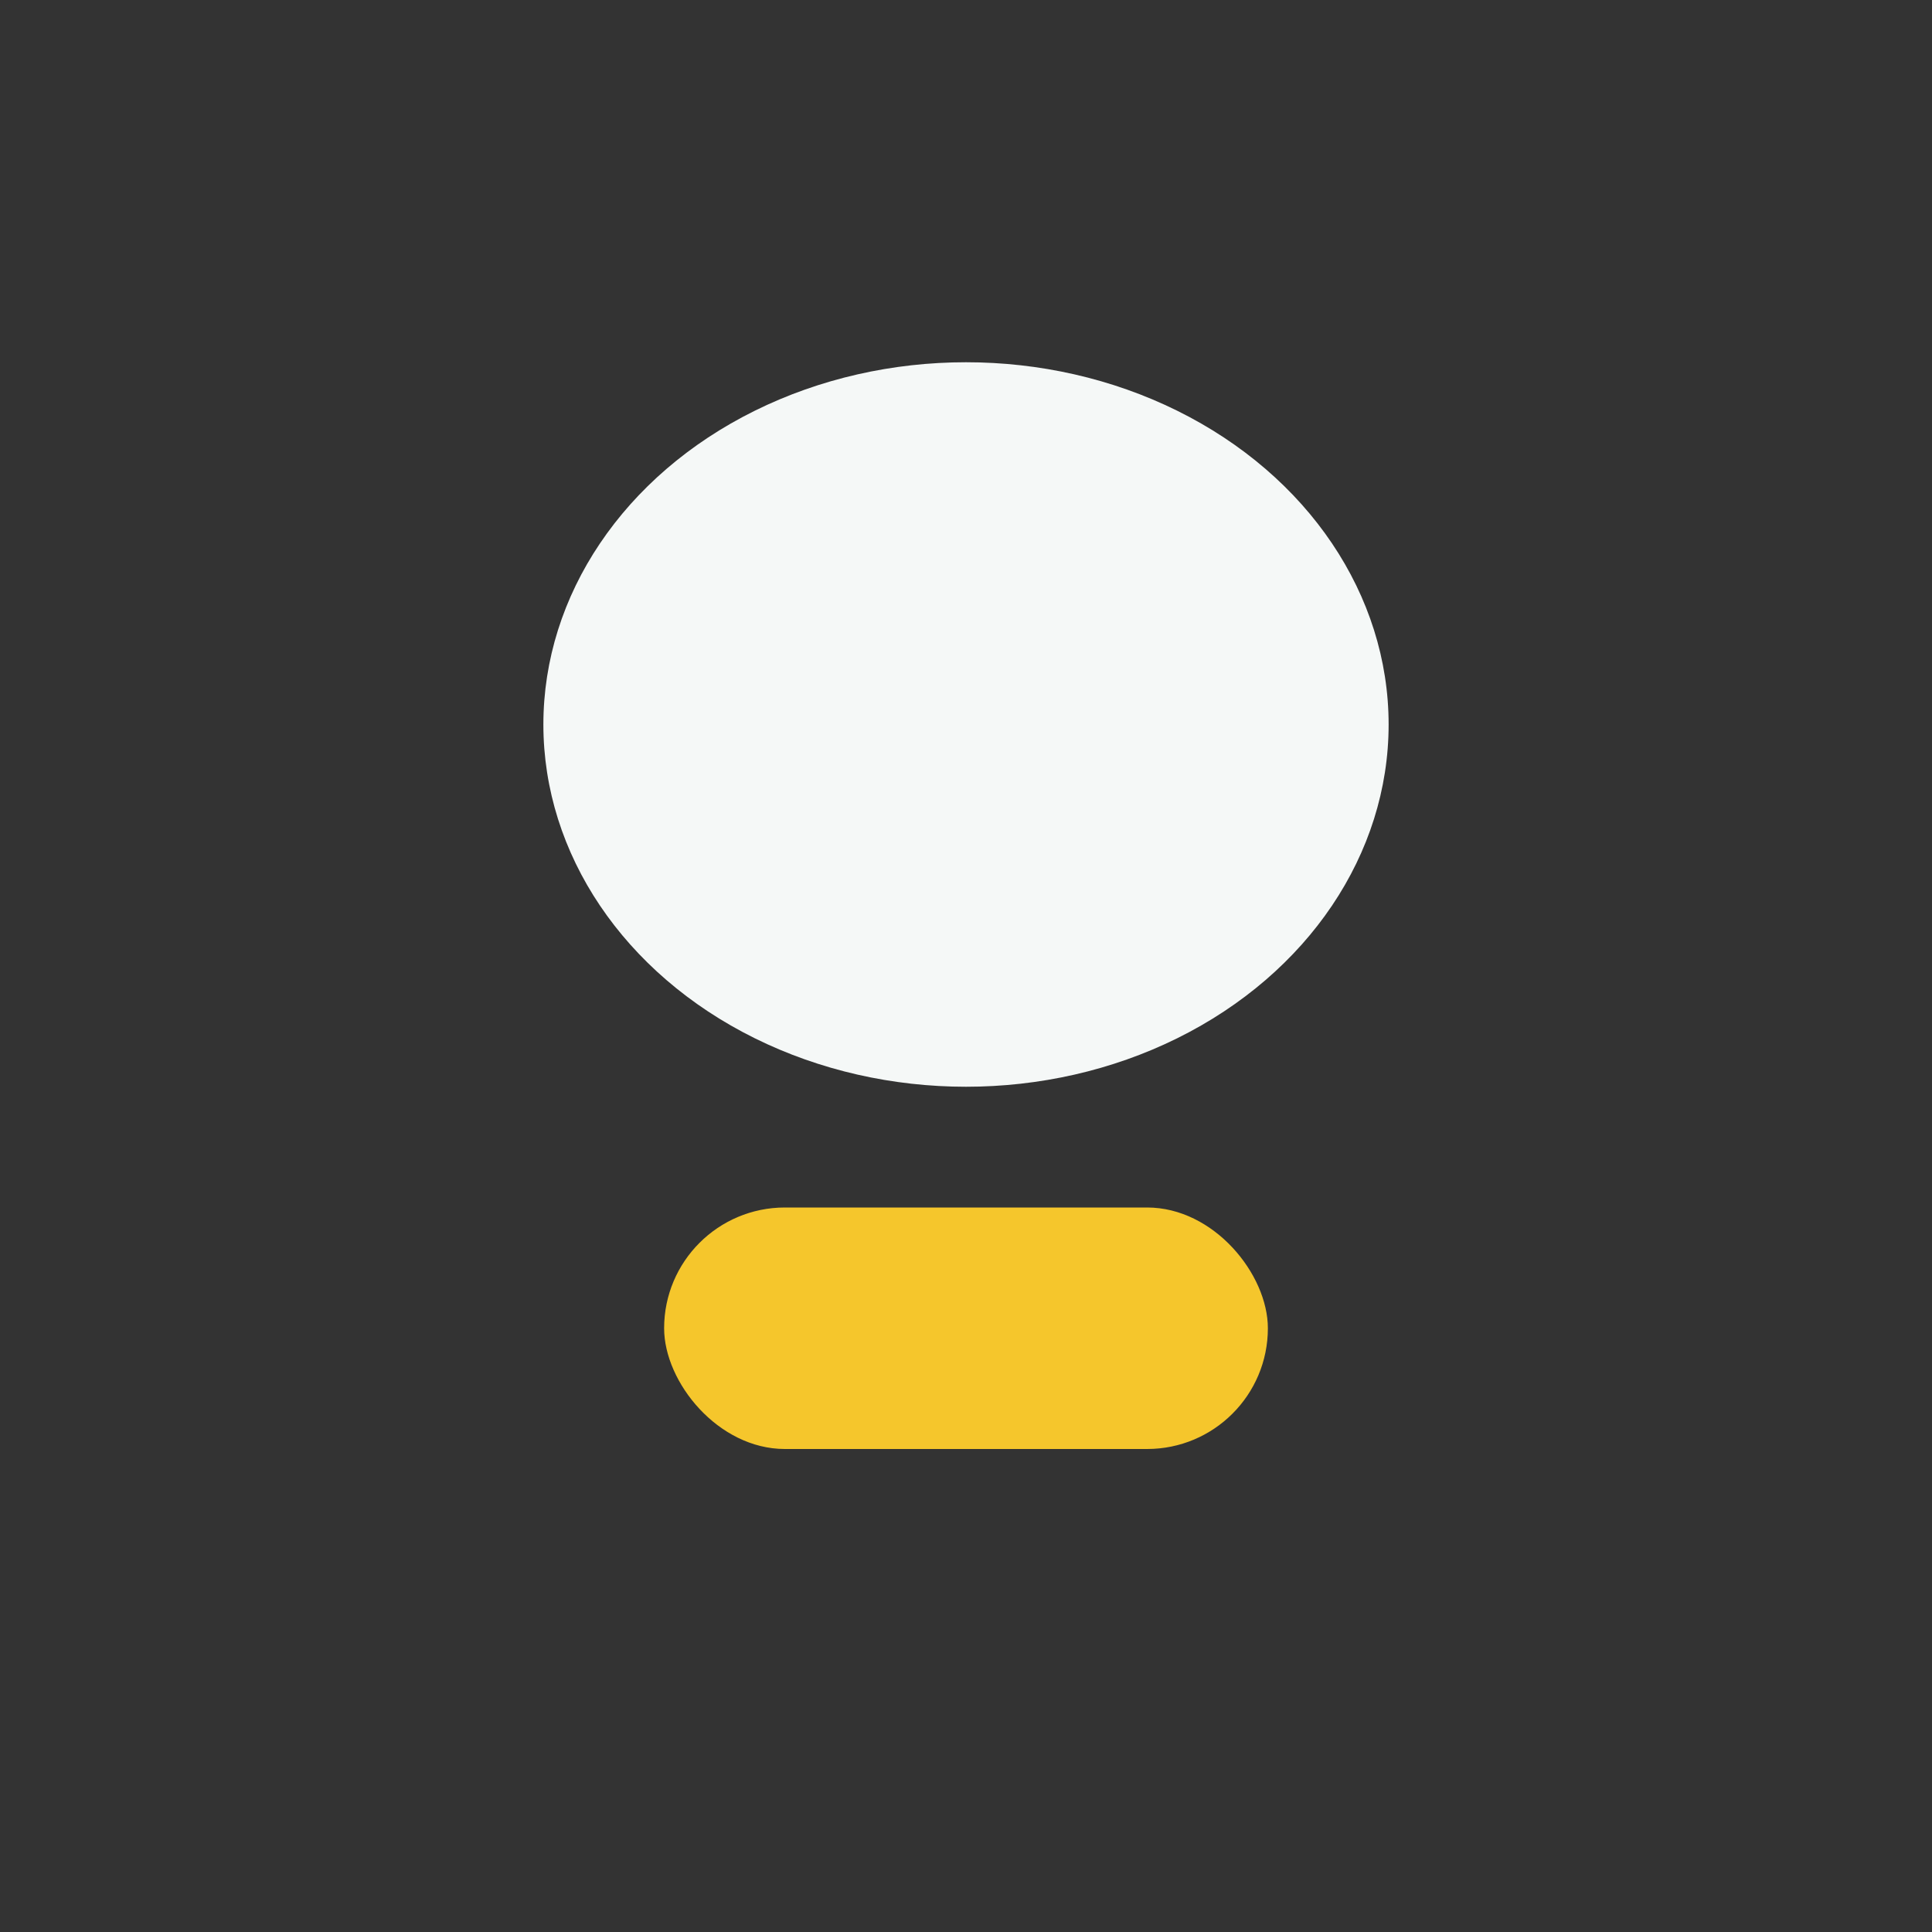
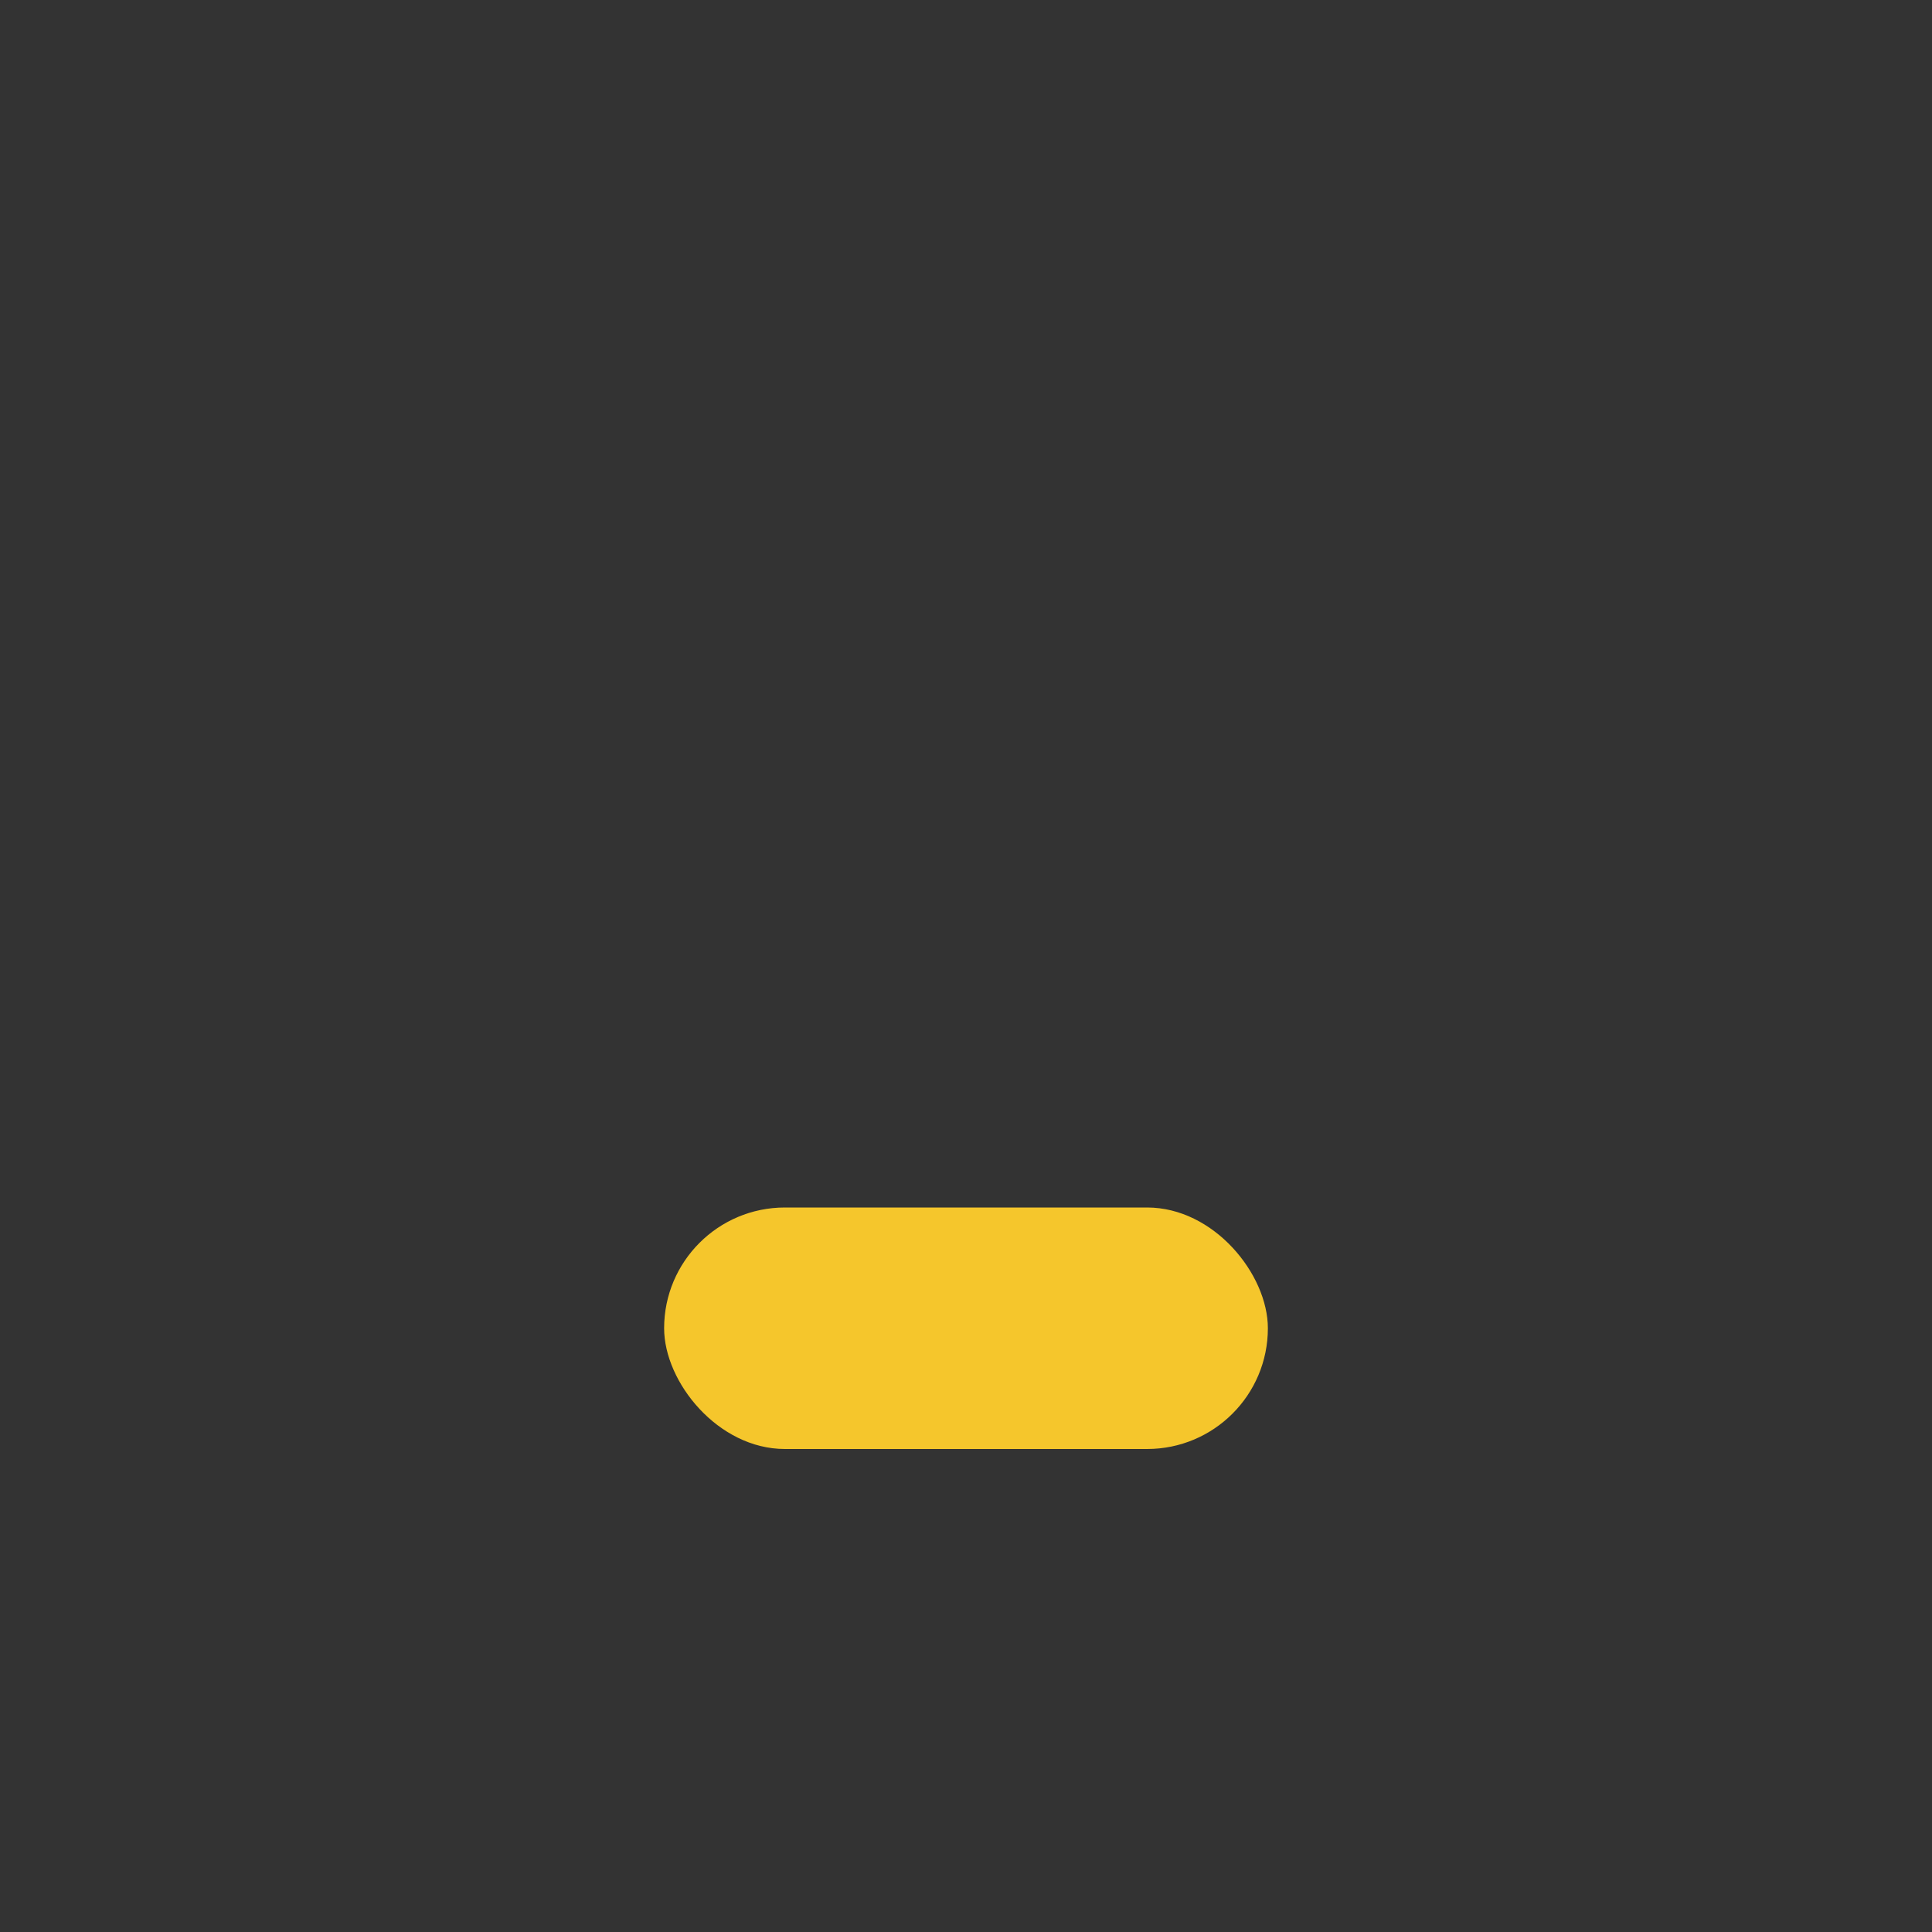
<svg xmlns="http://www.w3.org/2000/svg" width="32" height="32" viewBox="0 0 32 32">
  <rect x="0" y="0" width="32" height="32" fill="#333333" stroke="none" />
-   <ellipse cx="16" cy="12" rx="7" ry="6" fill="#F5F8F7" />
  <rect x="11" y="20" width="10" height="4" rx="2" fill="#F5C62C" />
</svg>